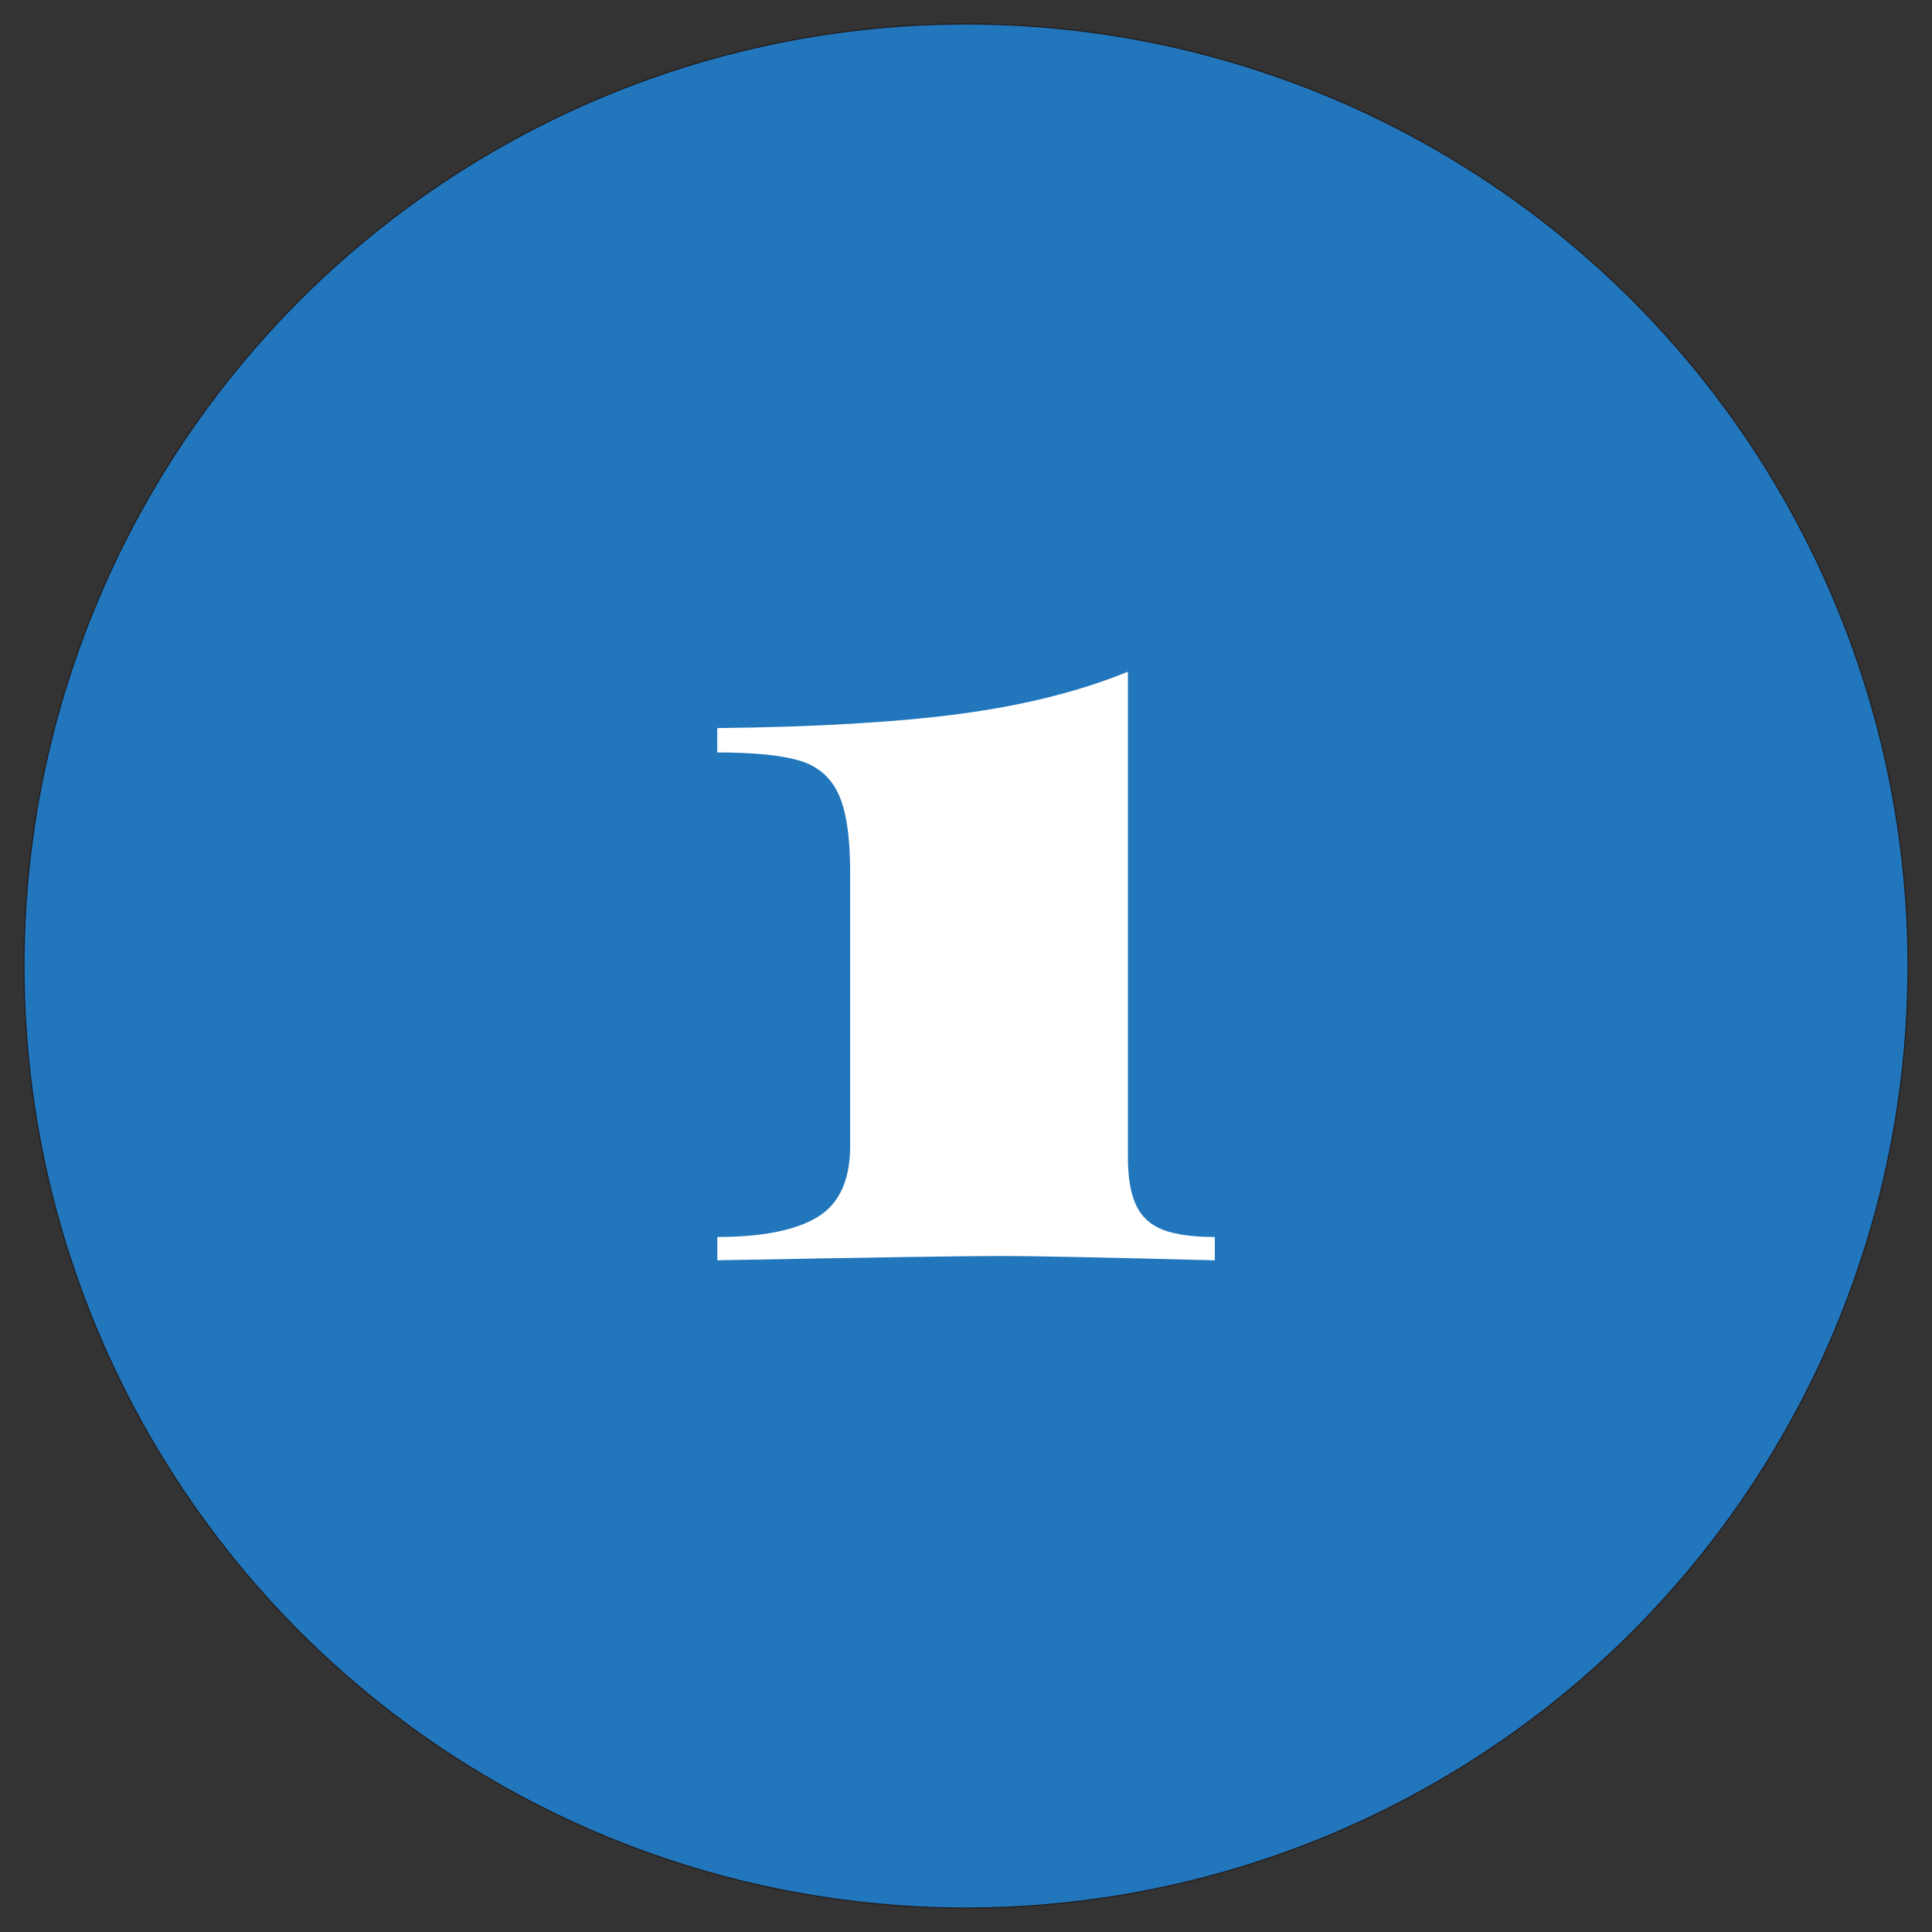
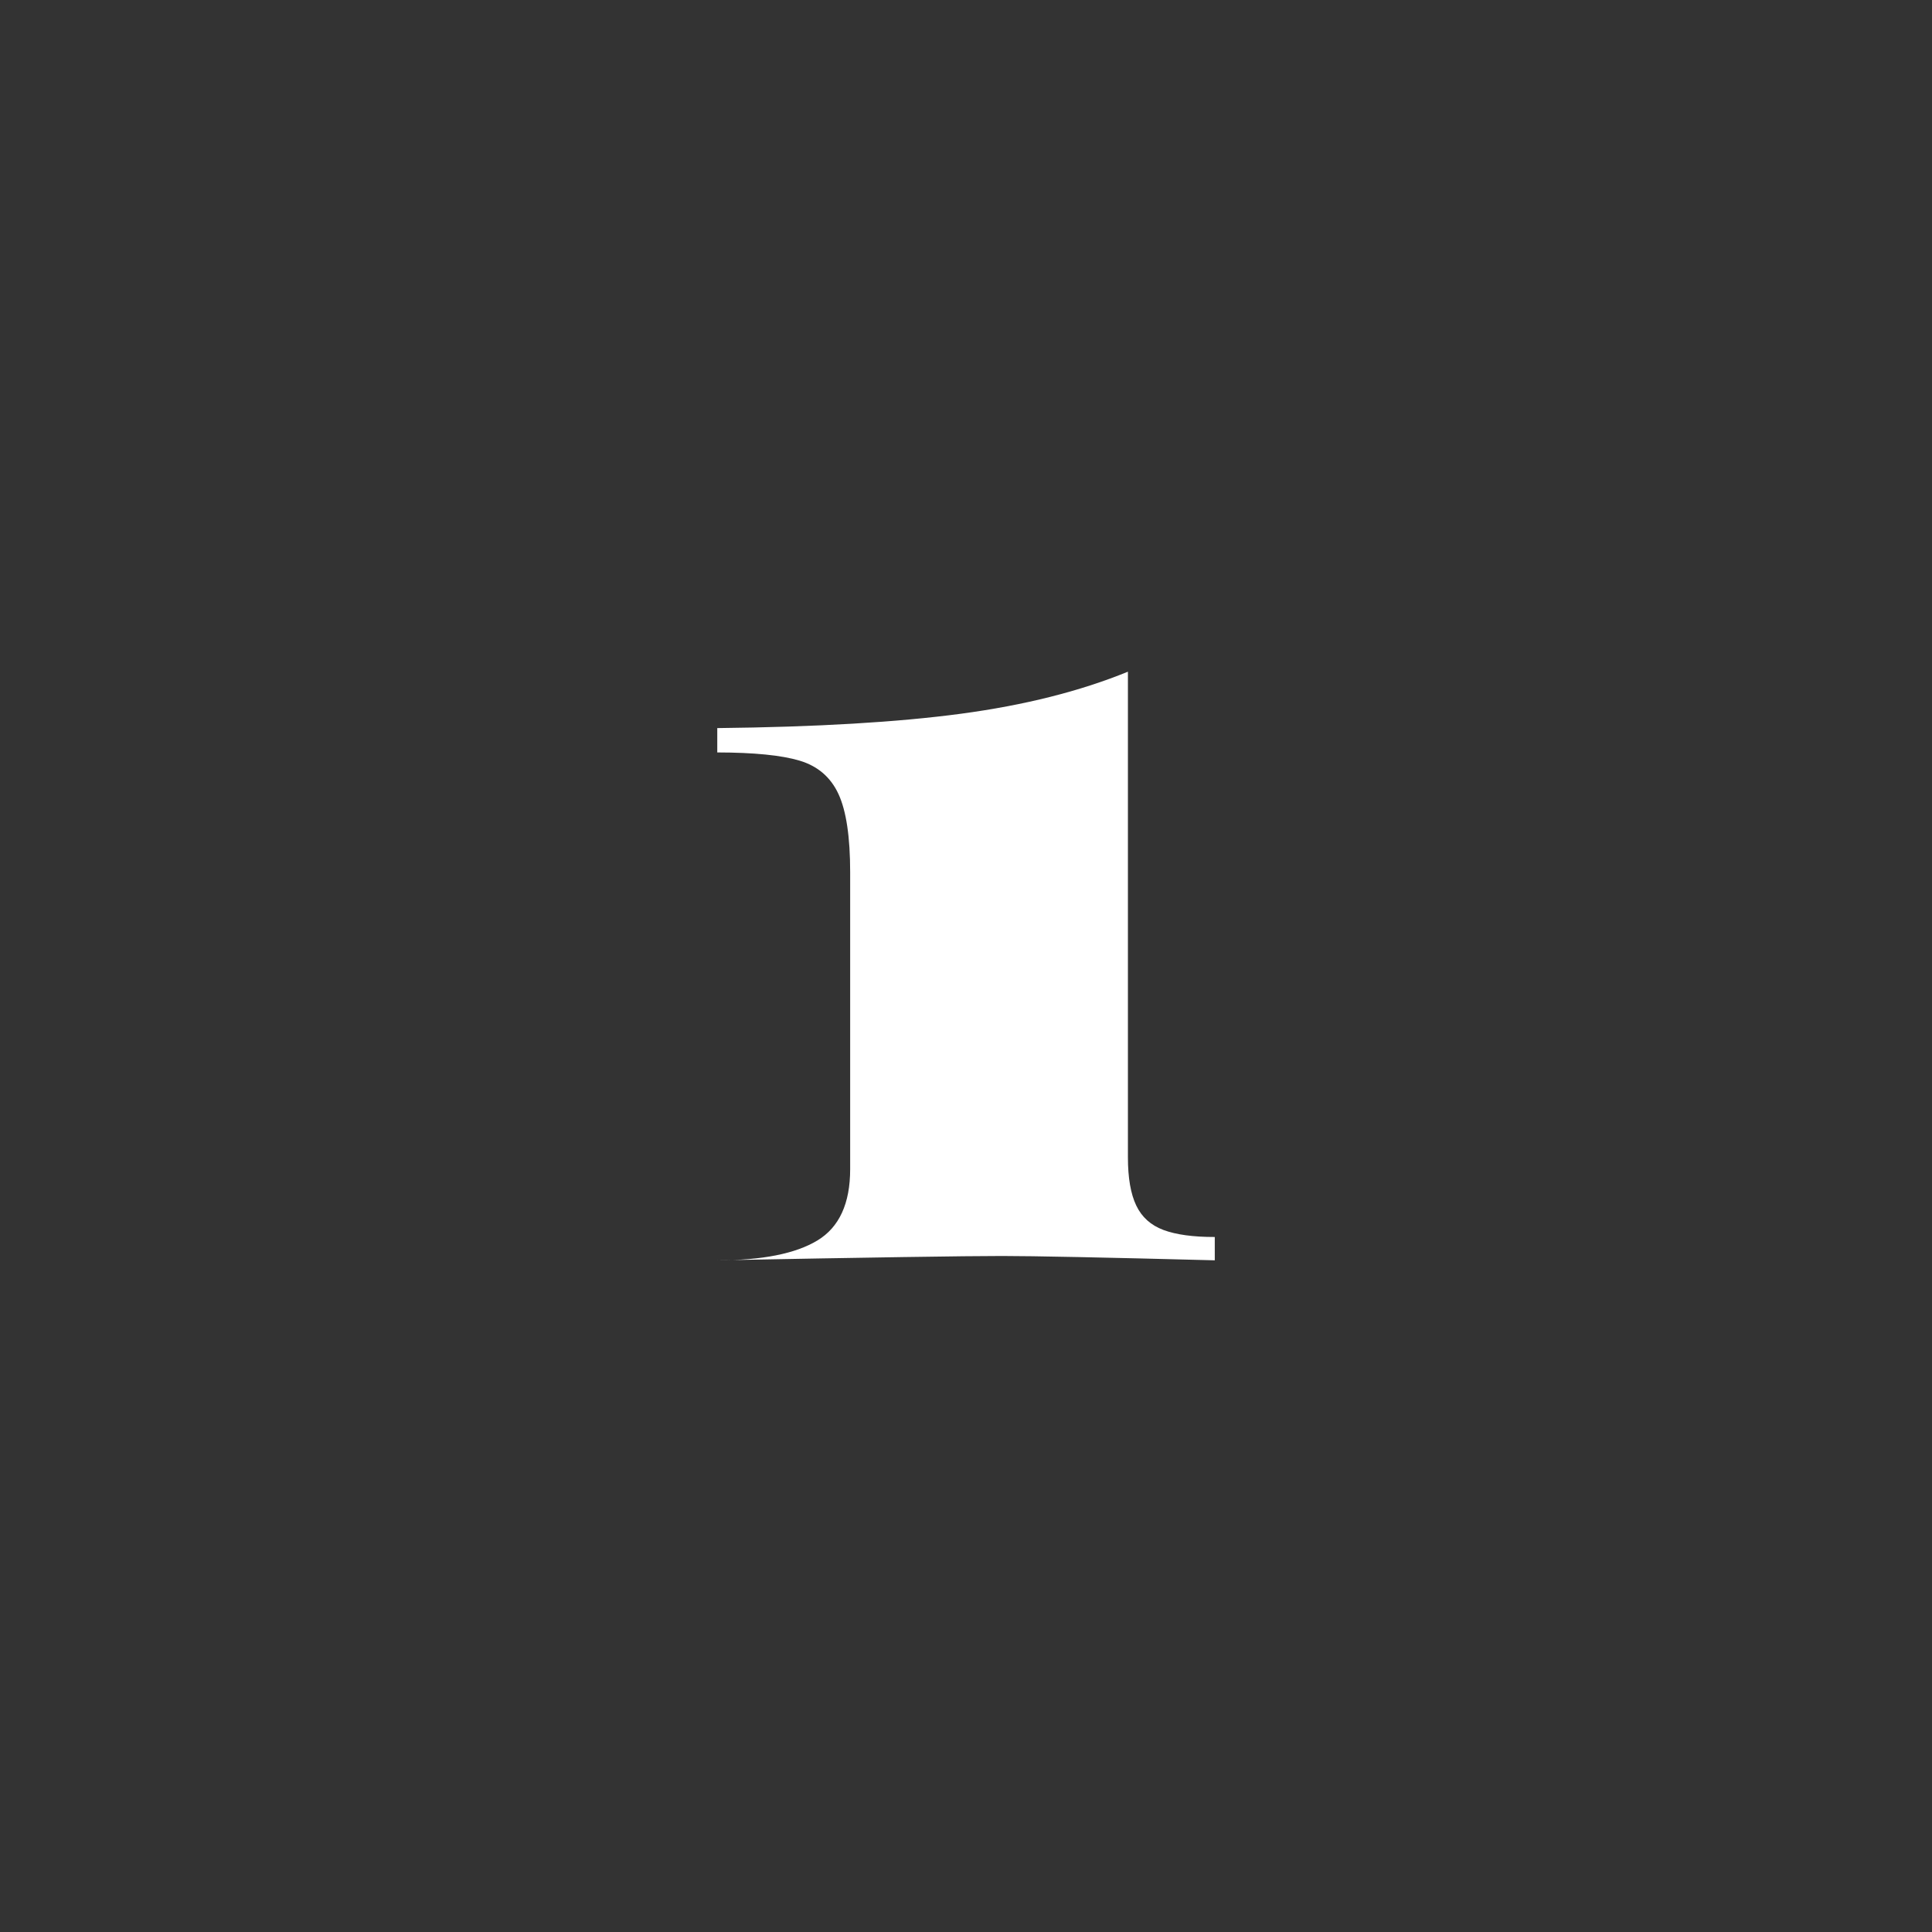
<svg xmlns="http://www.w3.org/2000/svg" id="Layer_1" data-name="Layer 1" viewBox="0 0 1650.99 1650.99">
  <rect x="0" y="0" width="1650.99" height="1650.99" fill="#333333" stroke="none" />
  <defs>
    <style>.cls-1{fill:#2176bc;stroke:#231f20;stroke-miterlimit:10;}.cls-2{fill:#fff;}</style>
  </defs>
  <title>kazi-icon</title>
-   <circle class="cls-1" cx="825.5" cy="825.5" r="805.04" />
-   <path class="cls-2" d="M971,1030.21q7.08,14.83,23.22,20.86t43.87,6V1077q-141.93-3.7-181.92-3.7-47.08,0-243.19,3.7v-19.94q57.4,0,85.47-16.92t28.06-61V745.52q0-45.42-10-67T683.25,650q-23.22-6.93-70.31-7V622.19Q740,620.81,821.3,609.91T963.86,574v415Q963.86,1015.36,971,1030.21Z" />
+   <path class="cls-2" d="M971,1030.21q7.08,14.83,23.22,20.86t43.87,6V1077q-141.93-3.7-181.92-3.7-47.08,0-243.19,3.7q57.4,0,85.47-16.92t28.06-61V745.52q0-45.42-10-67T683.25,650q-23.22-6.93-70.31-7V622.19Q740,620.81,821.3,609.91T963.86,574v415Q963.86,1015.36,971,1030.21Z" />
</svg>